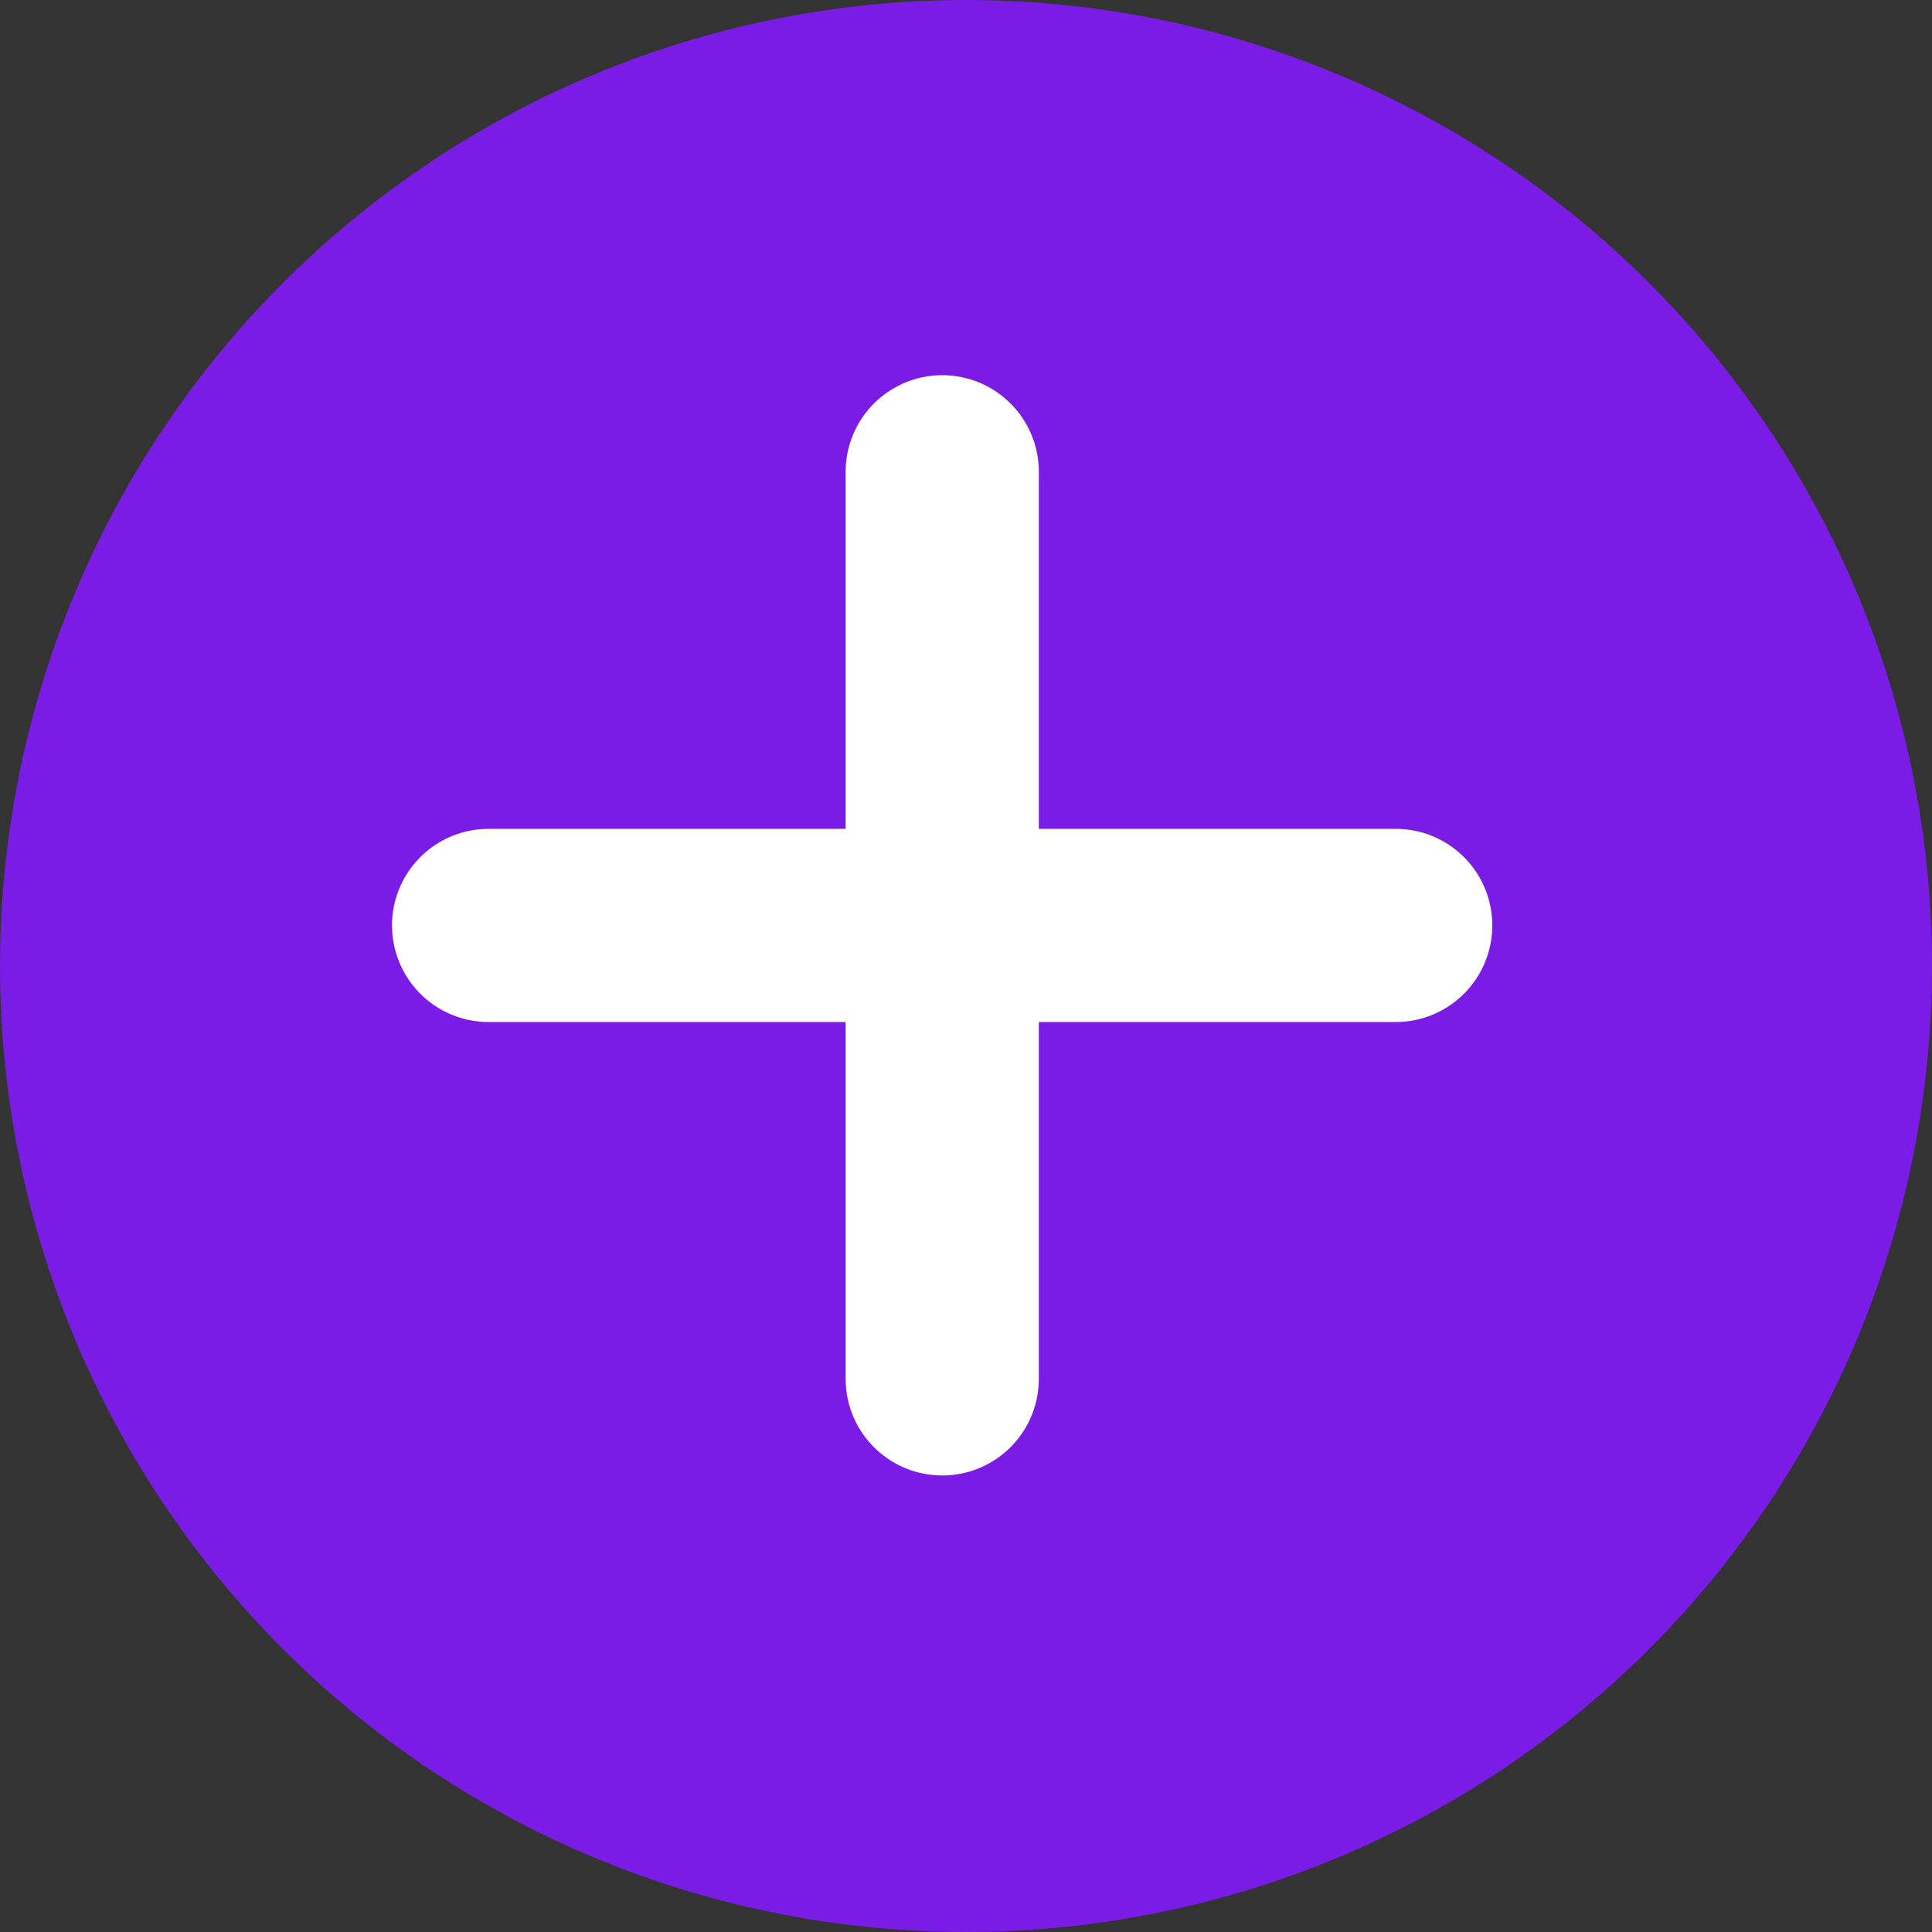
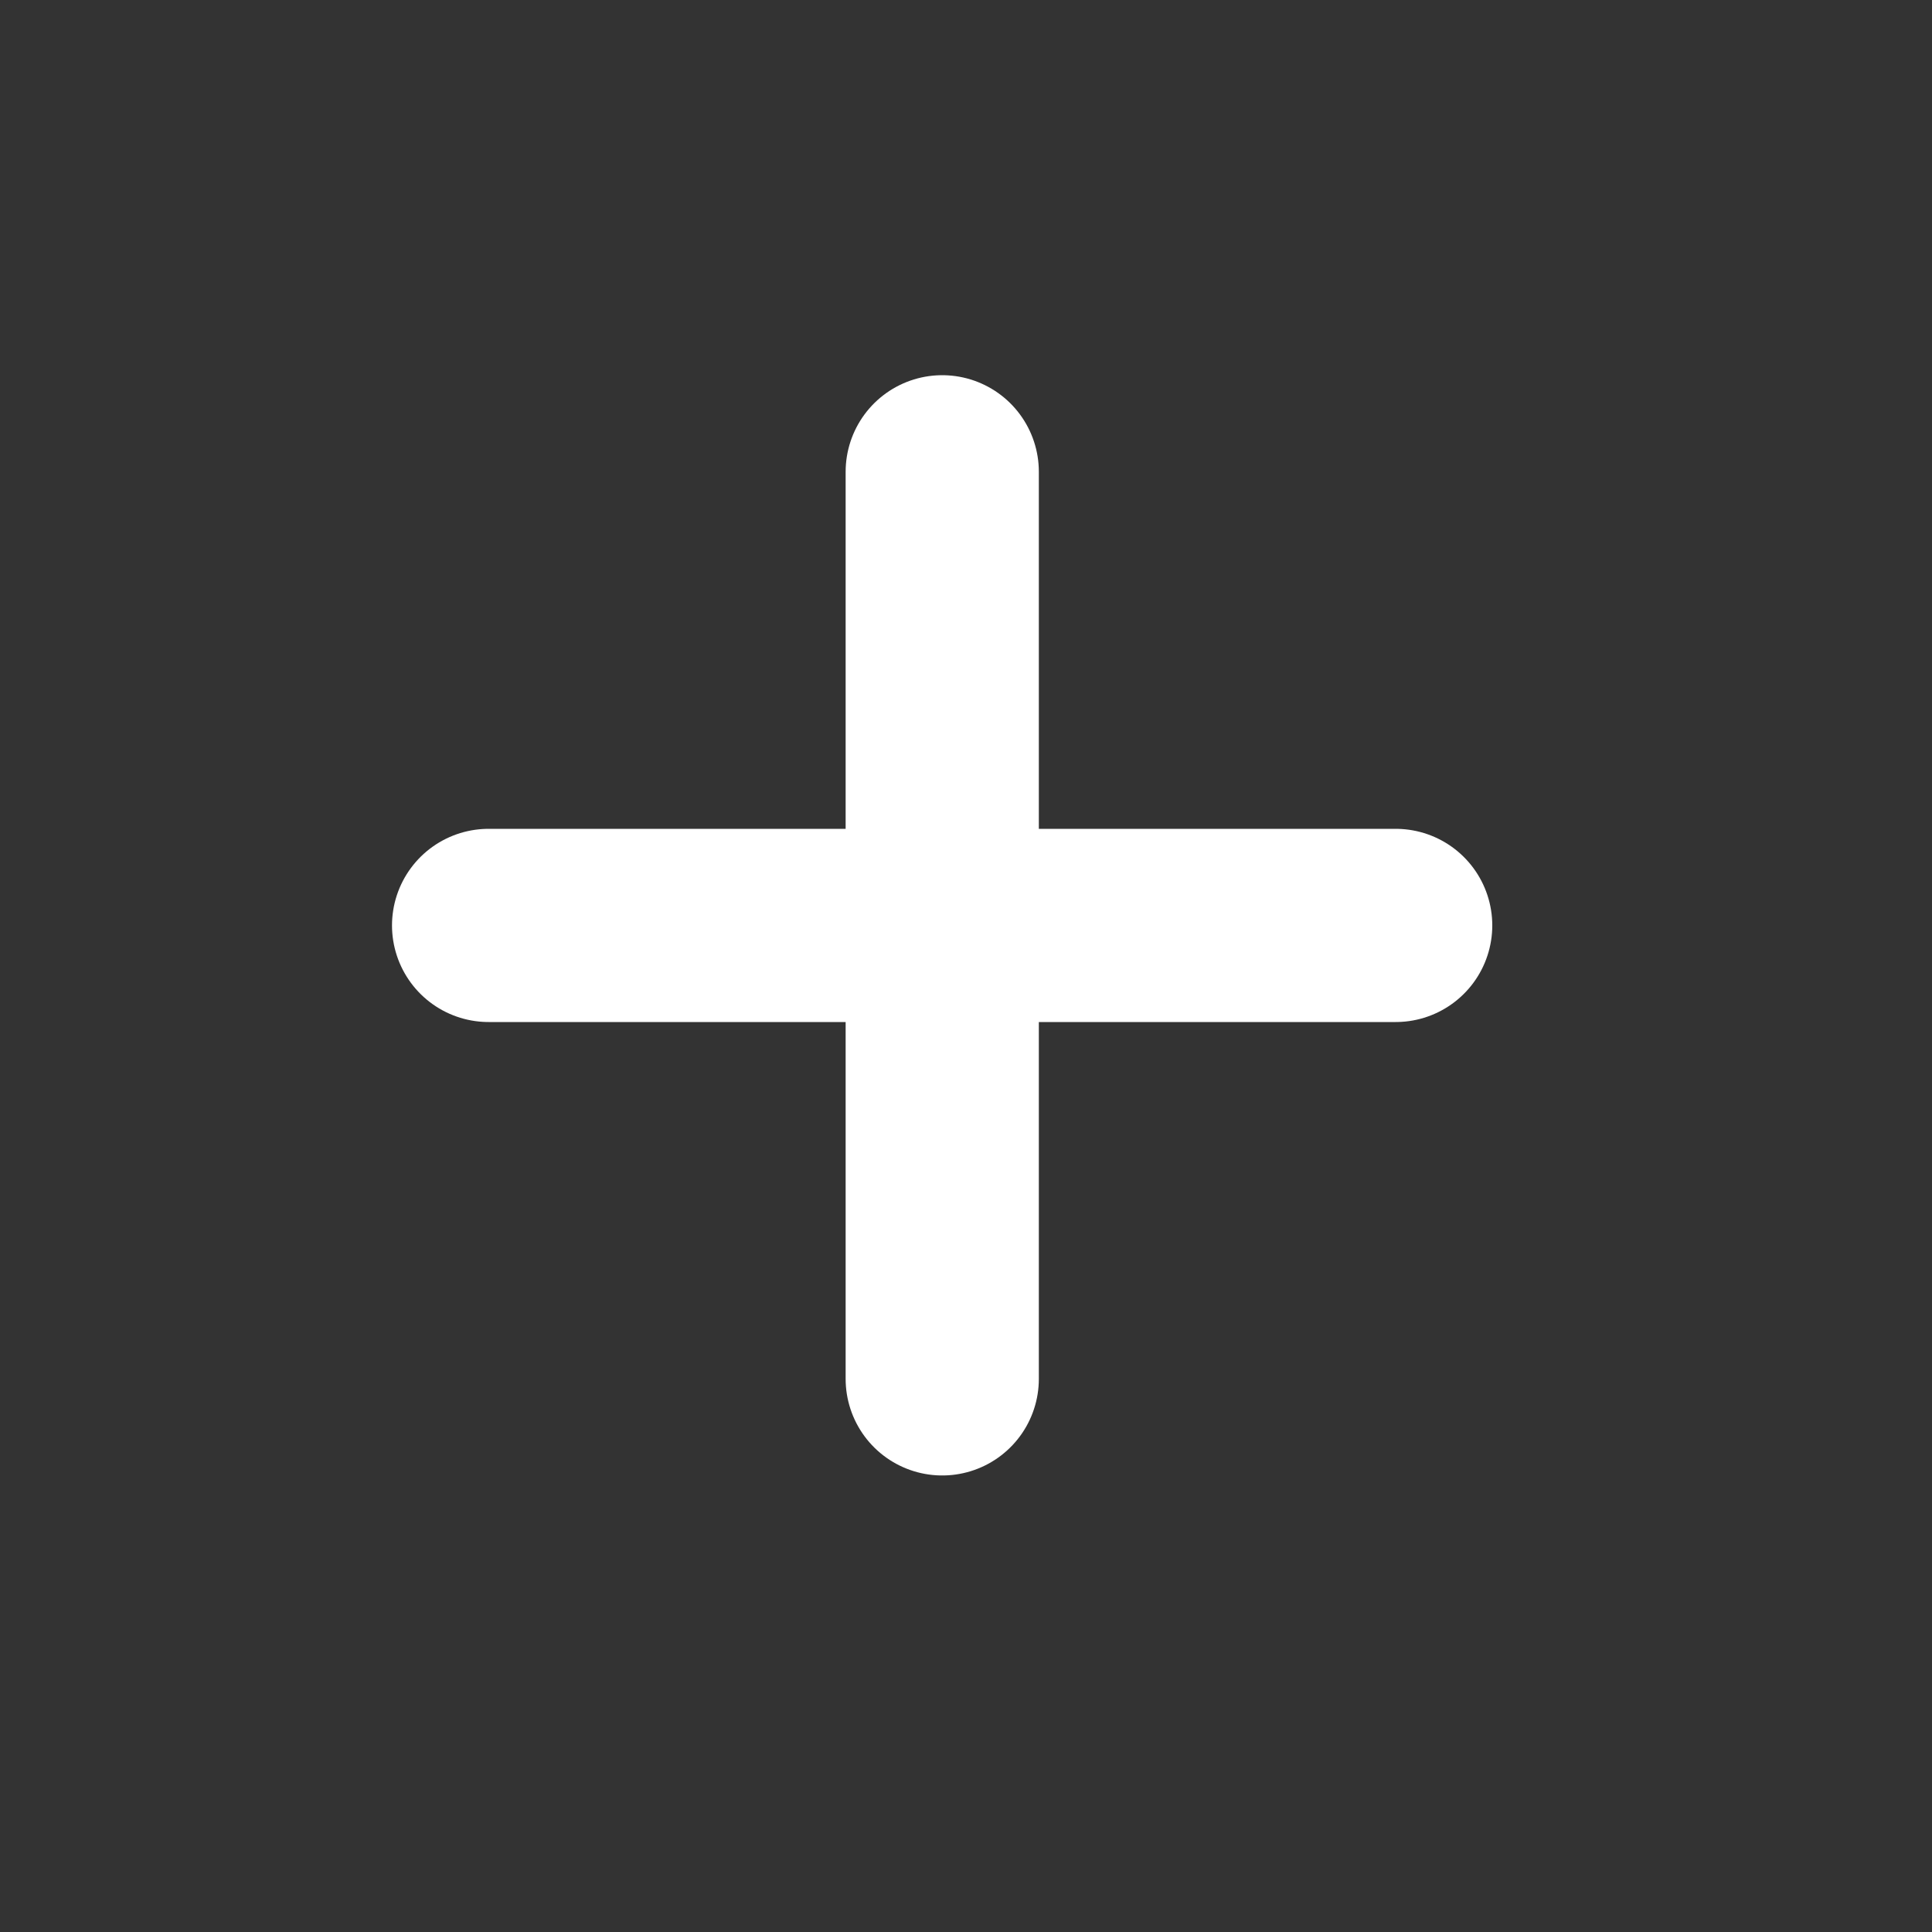
<svg xmlns="http://www.w3.org/2000/svg" width="10" height="10" viewBox="0 0 10 10">
  <rect x="0" y="0" width="10" height="10" fill="#333333" stroke="none" />
  <g id="Group_4817" data-name="Group 4817" transform="translate(-0.458 -0.55)">
-     <circle id="Ellipse_5" data-name="Ellipse 5" cx="5" cy="5" r="5" transform="translate(0.458 0.55)" fill="#7a1ce6" />
    <g id="Group_4812" data-name="Group 4812" transform="translate(2.987 2.992)">
      <line id="Line_18" data-name="Line 18" x2="4.695" transform="translate(0 2.348)" fill="none" stroke="#fff" stroke-linecap="round" stroke-width="1" />
      <line id="Line_19" data-name="Line 19" y1="4.695" transform="translate(2.348)" fill="none" stroke="#fff" stroke-linecap="round" stroke-width="1" />
    </g>
  </g>
</svg>